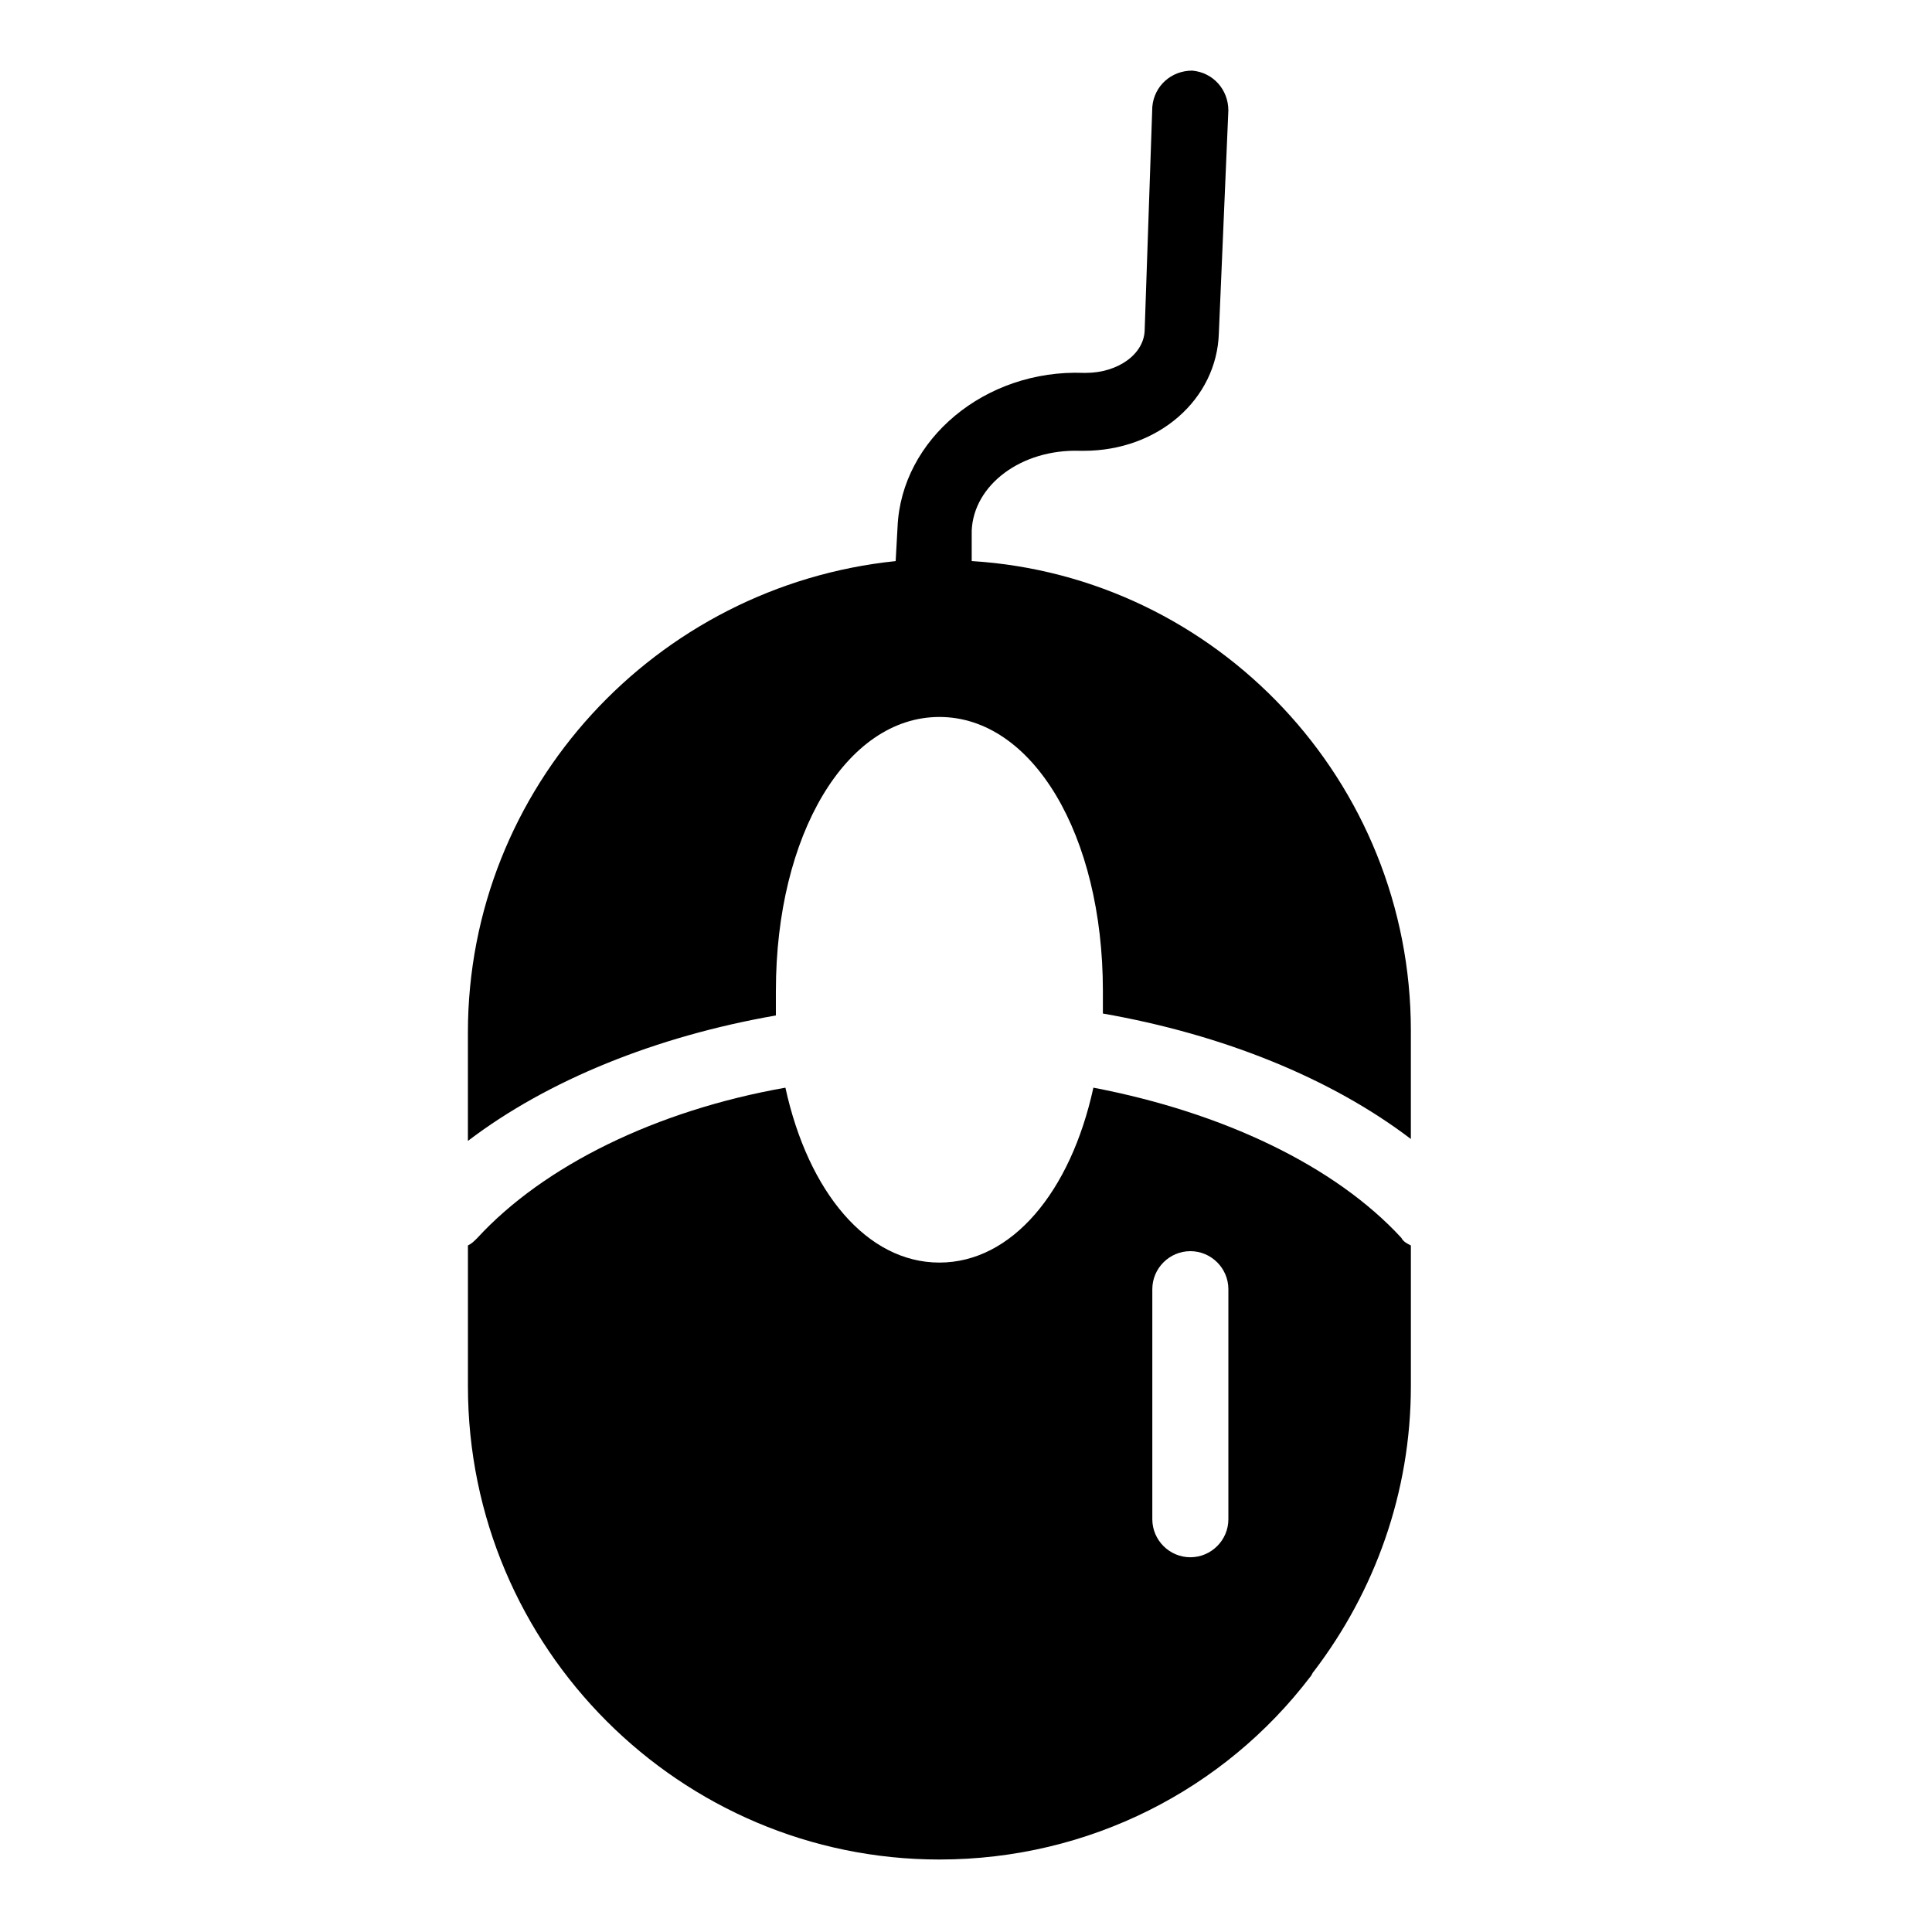
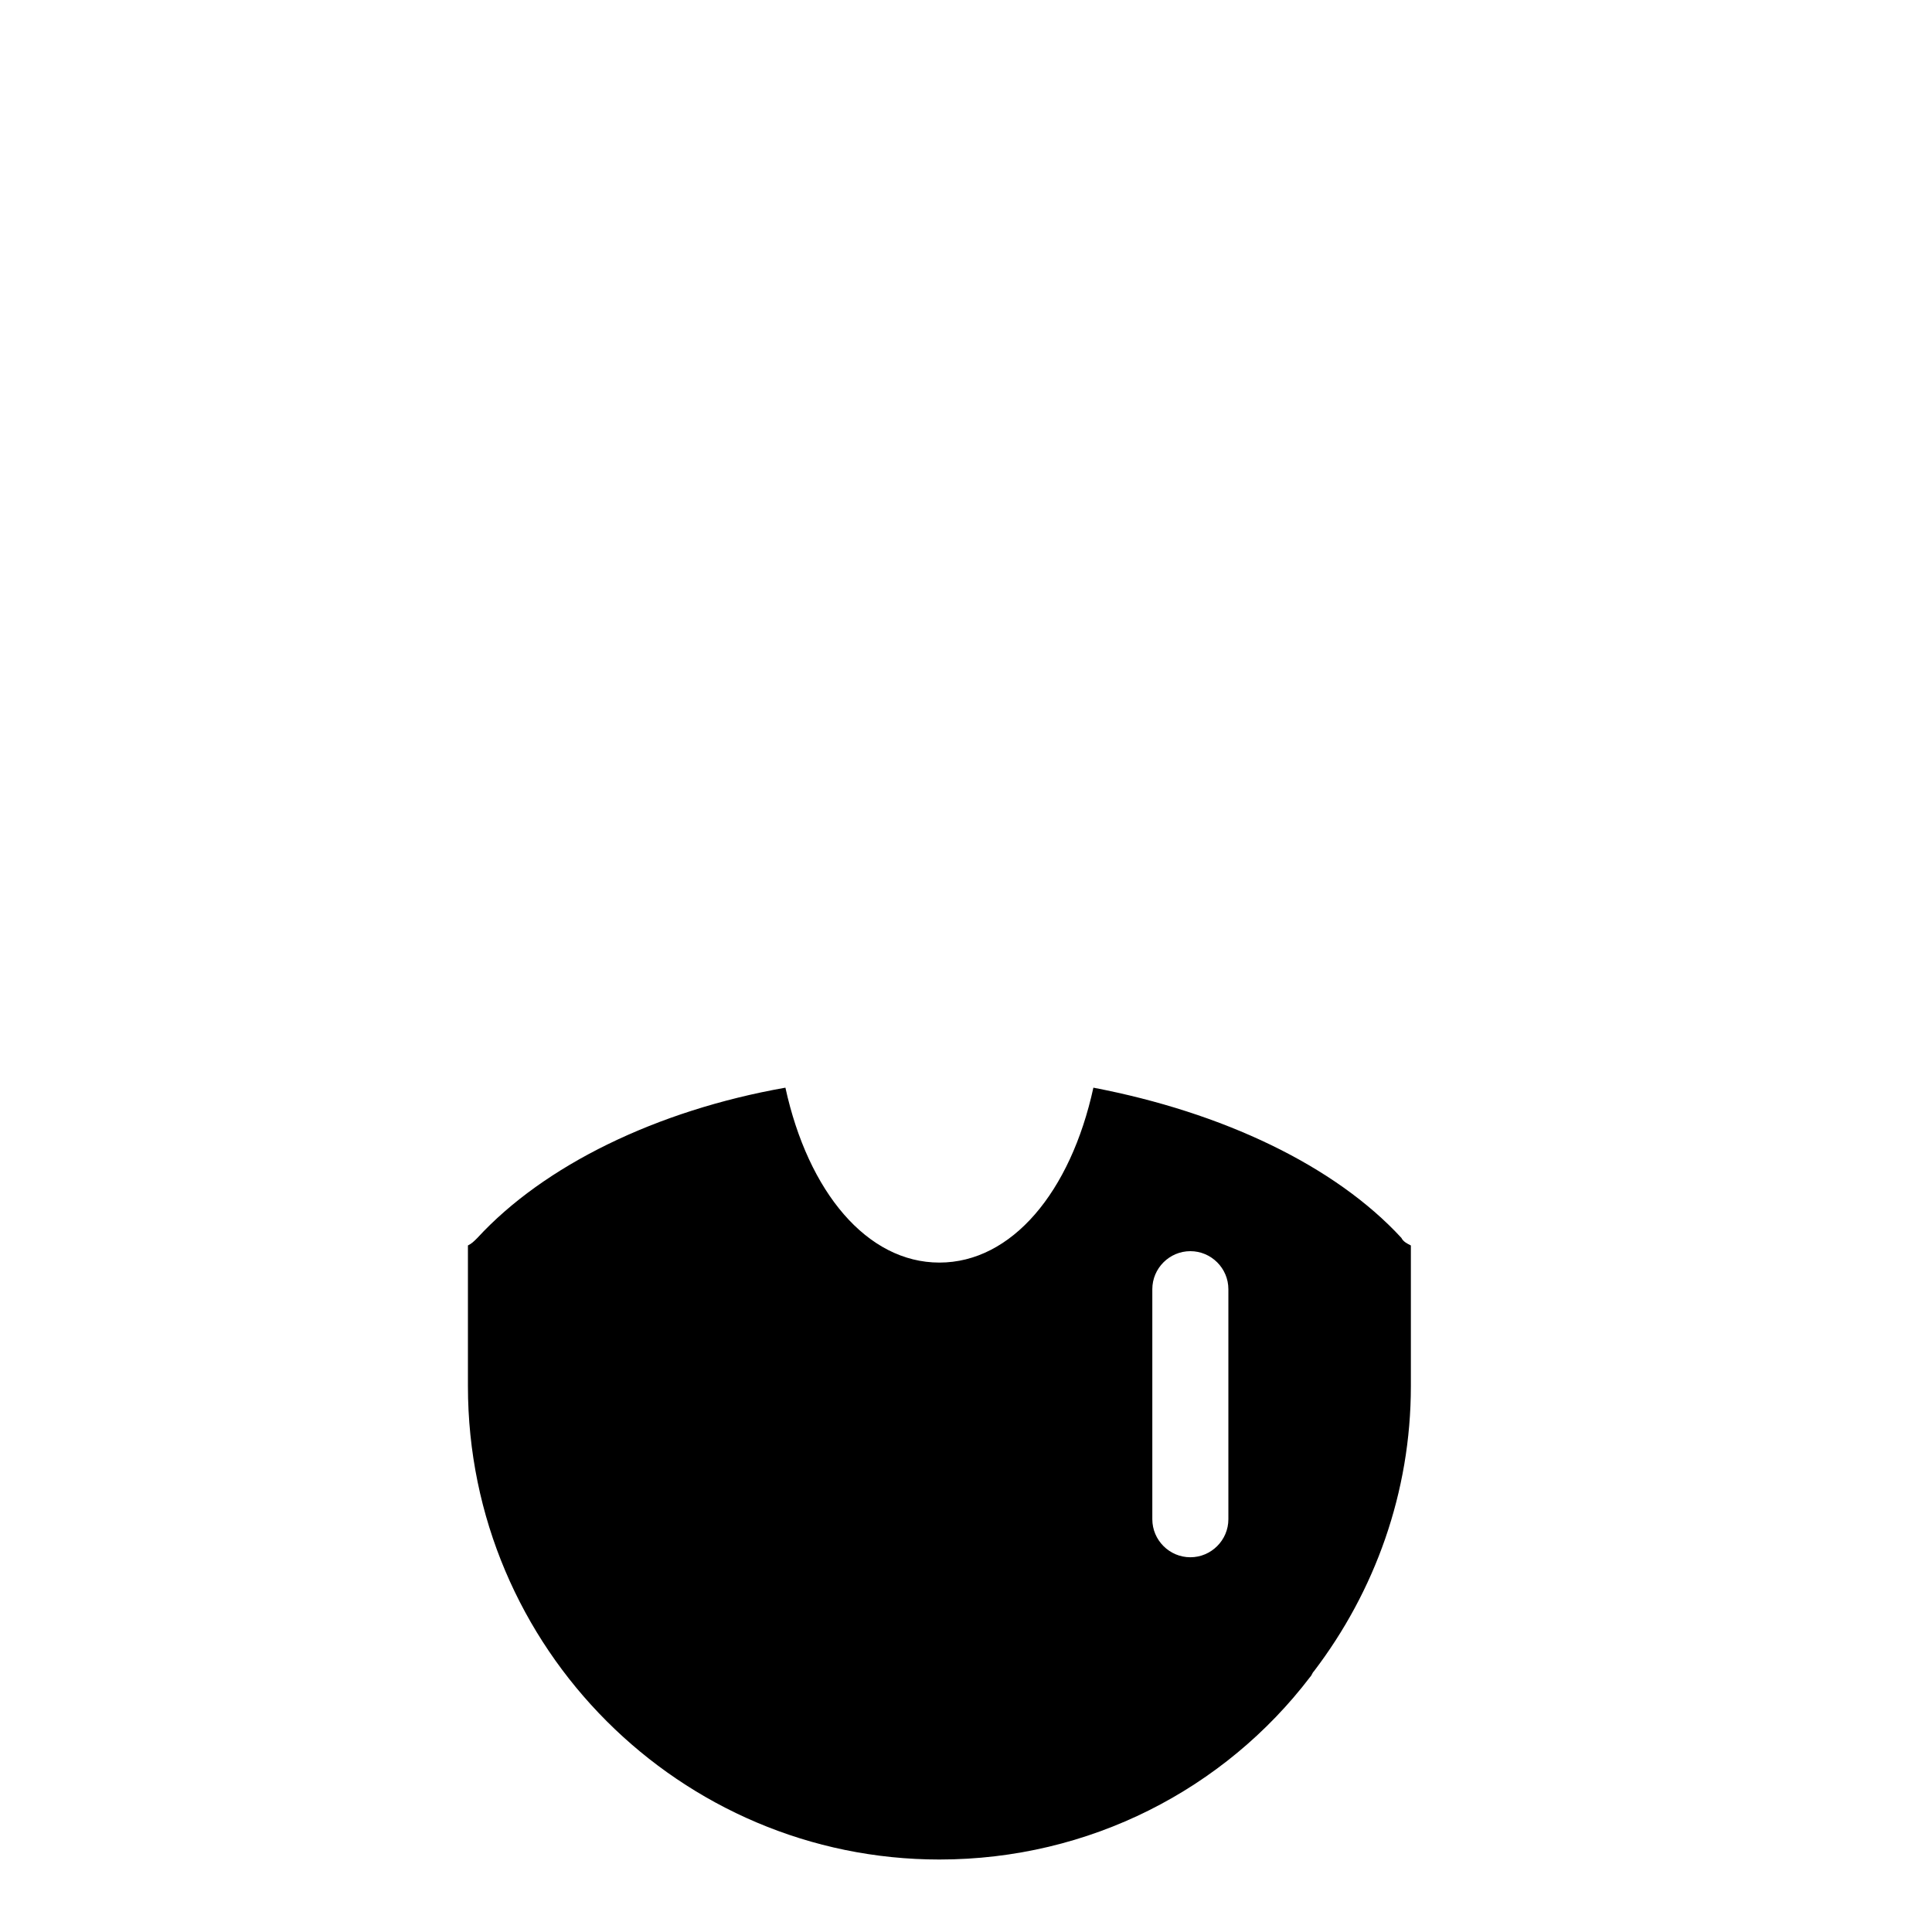
<svg xmlns="http://www.w3.org/2000/svg" fill="#000000" width="800px" height="800px" version="1.1" viewBox="144 144 512 512">
  <g>
-     <path d="m349.62 406.55c0-41.312 18.641-72.547 43.328-72.547s43.328 31.234 43.328 72.547v6.047c31.738 5.543 60.457 17.129 81.617 33.25v-28.719c0-66-51.387-120.41-116.38-124.44v-8.062c0.504-12.09 13.098-21.664 28.719-21.16h1.008c19.648 0 35.266-13.602 35.77-31.234l2.516-58.941c0-5.543-4.031-10.078-9.574-10.578-5.543 0-10.078 4.031-10.578 9.574l-2.016 58.945c0 6.551-7.055 11.586-15.617 11.586h-0.504c-26.199-1.008-48.367 17.633-49.375 40.809l-0.504 9.07c-63.477 6.547-113.36 59.949-113.36 124.94v28.719c21.16-16.121 49.879-27.711 81.617-33.25v-6.555z" />
    <path d="m392.95 636.79c39.801 0 75.57-18.641 98.242-48.367 0.504-0.504 0.504-1.008 1.008-1.512 16.121-21.16 25.695-47.359 25.695-75.57v-37.281c-1.008-0.504-2.016-1.008-2.519-2.016-17.633-19.145-47.359-33.25-81.617-39.801-6.047 27.711-21.664 46.352-40.809 46.352-19.145 0-34.762-18.641-40.809-46.352-34.258 6.047-63.984 20.656-81.617 39.801-1.008 1.008-1.512 1.512-2.519 2.016v37.281c0 69.527 56.426 125.45 124.95 125.45zm56.426-151.14c0-5.543 4.535-10.078 10.078-10.078s10.078 4.535 10.078 10.078v60.961c0 5.543-4.535 10.078-10.078 10.078s-10.078-4.535-10.078-10.078z" />
  </g>
</svg>